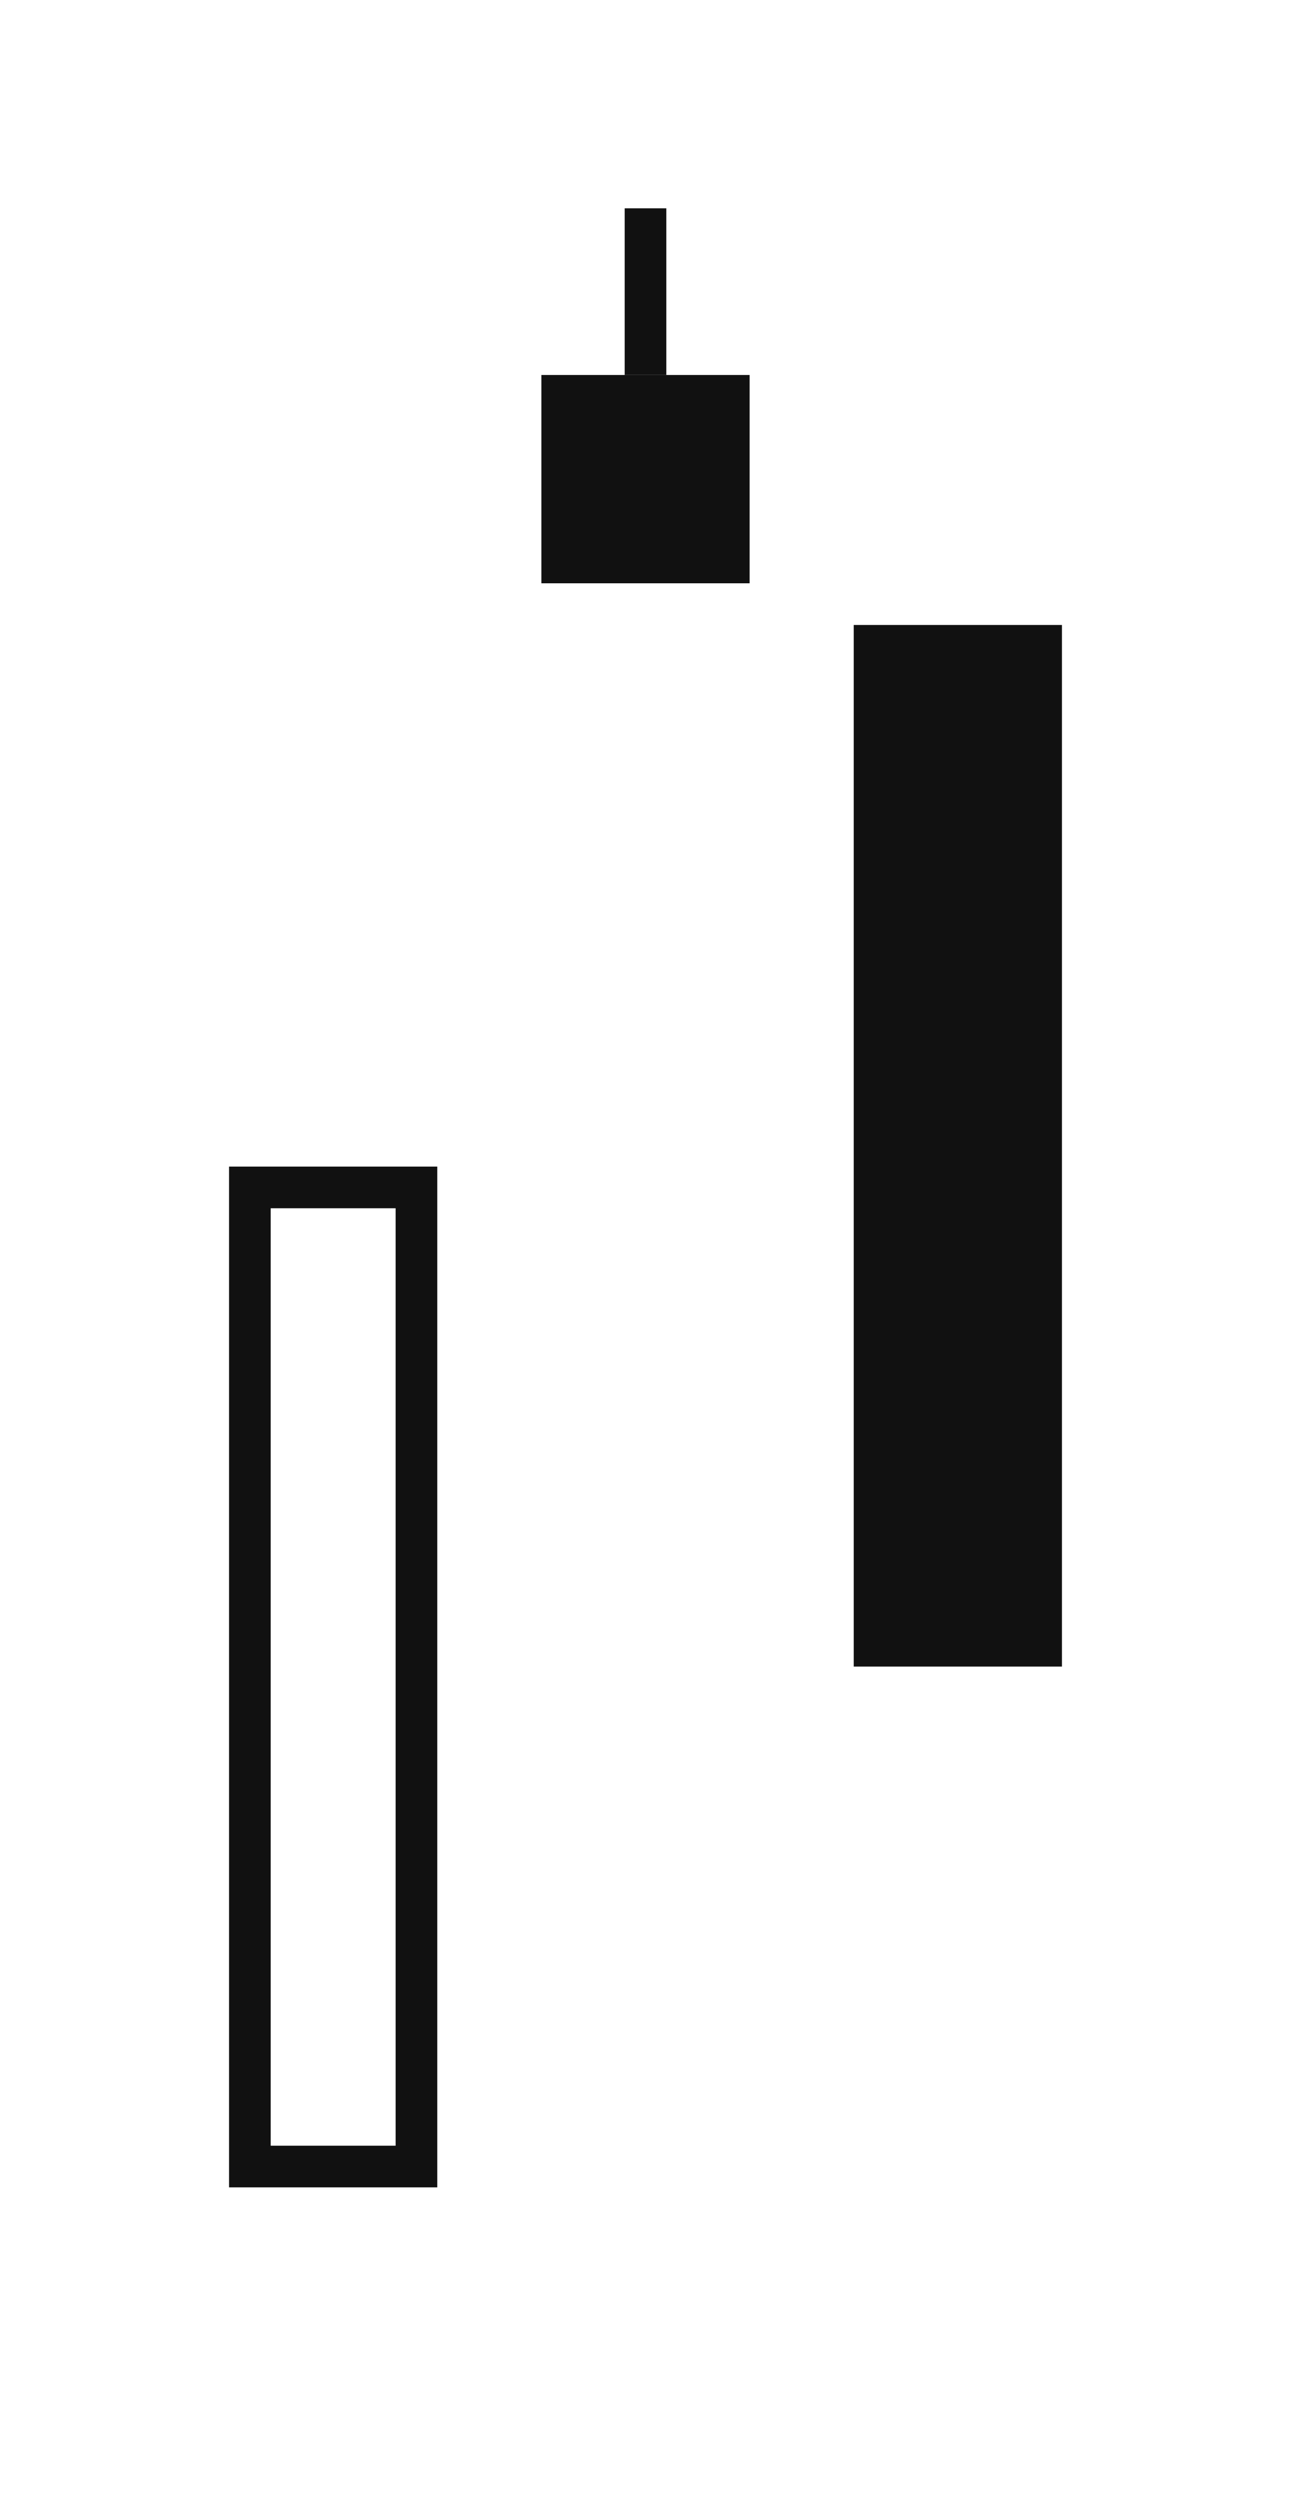
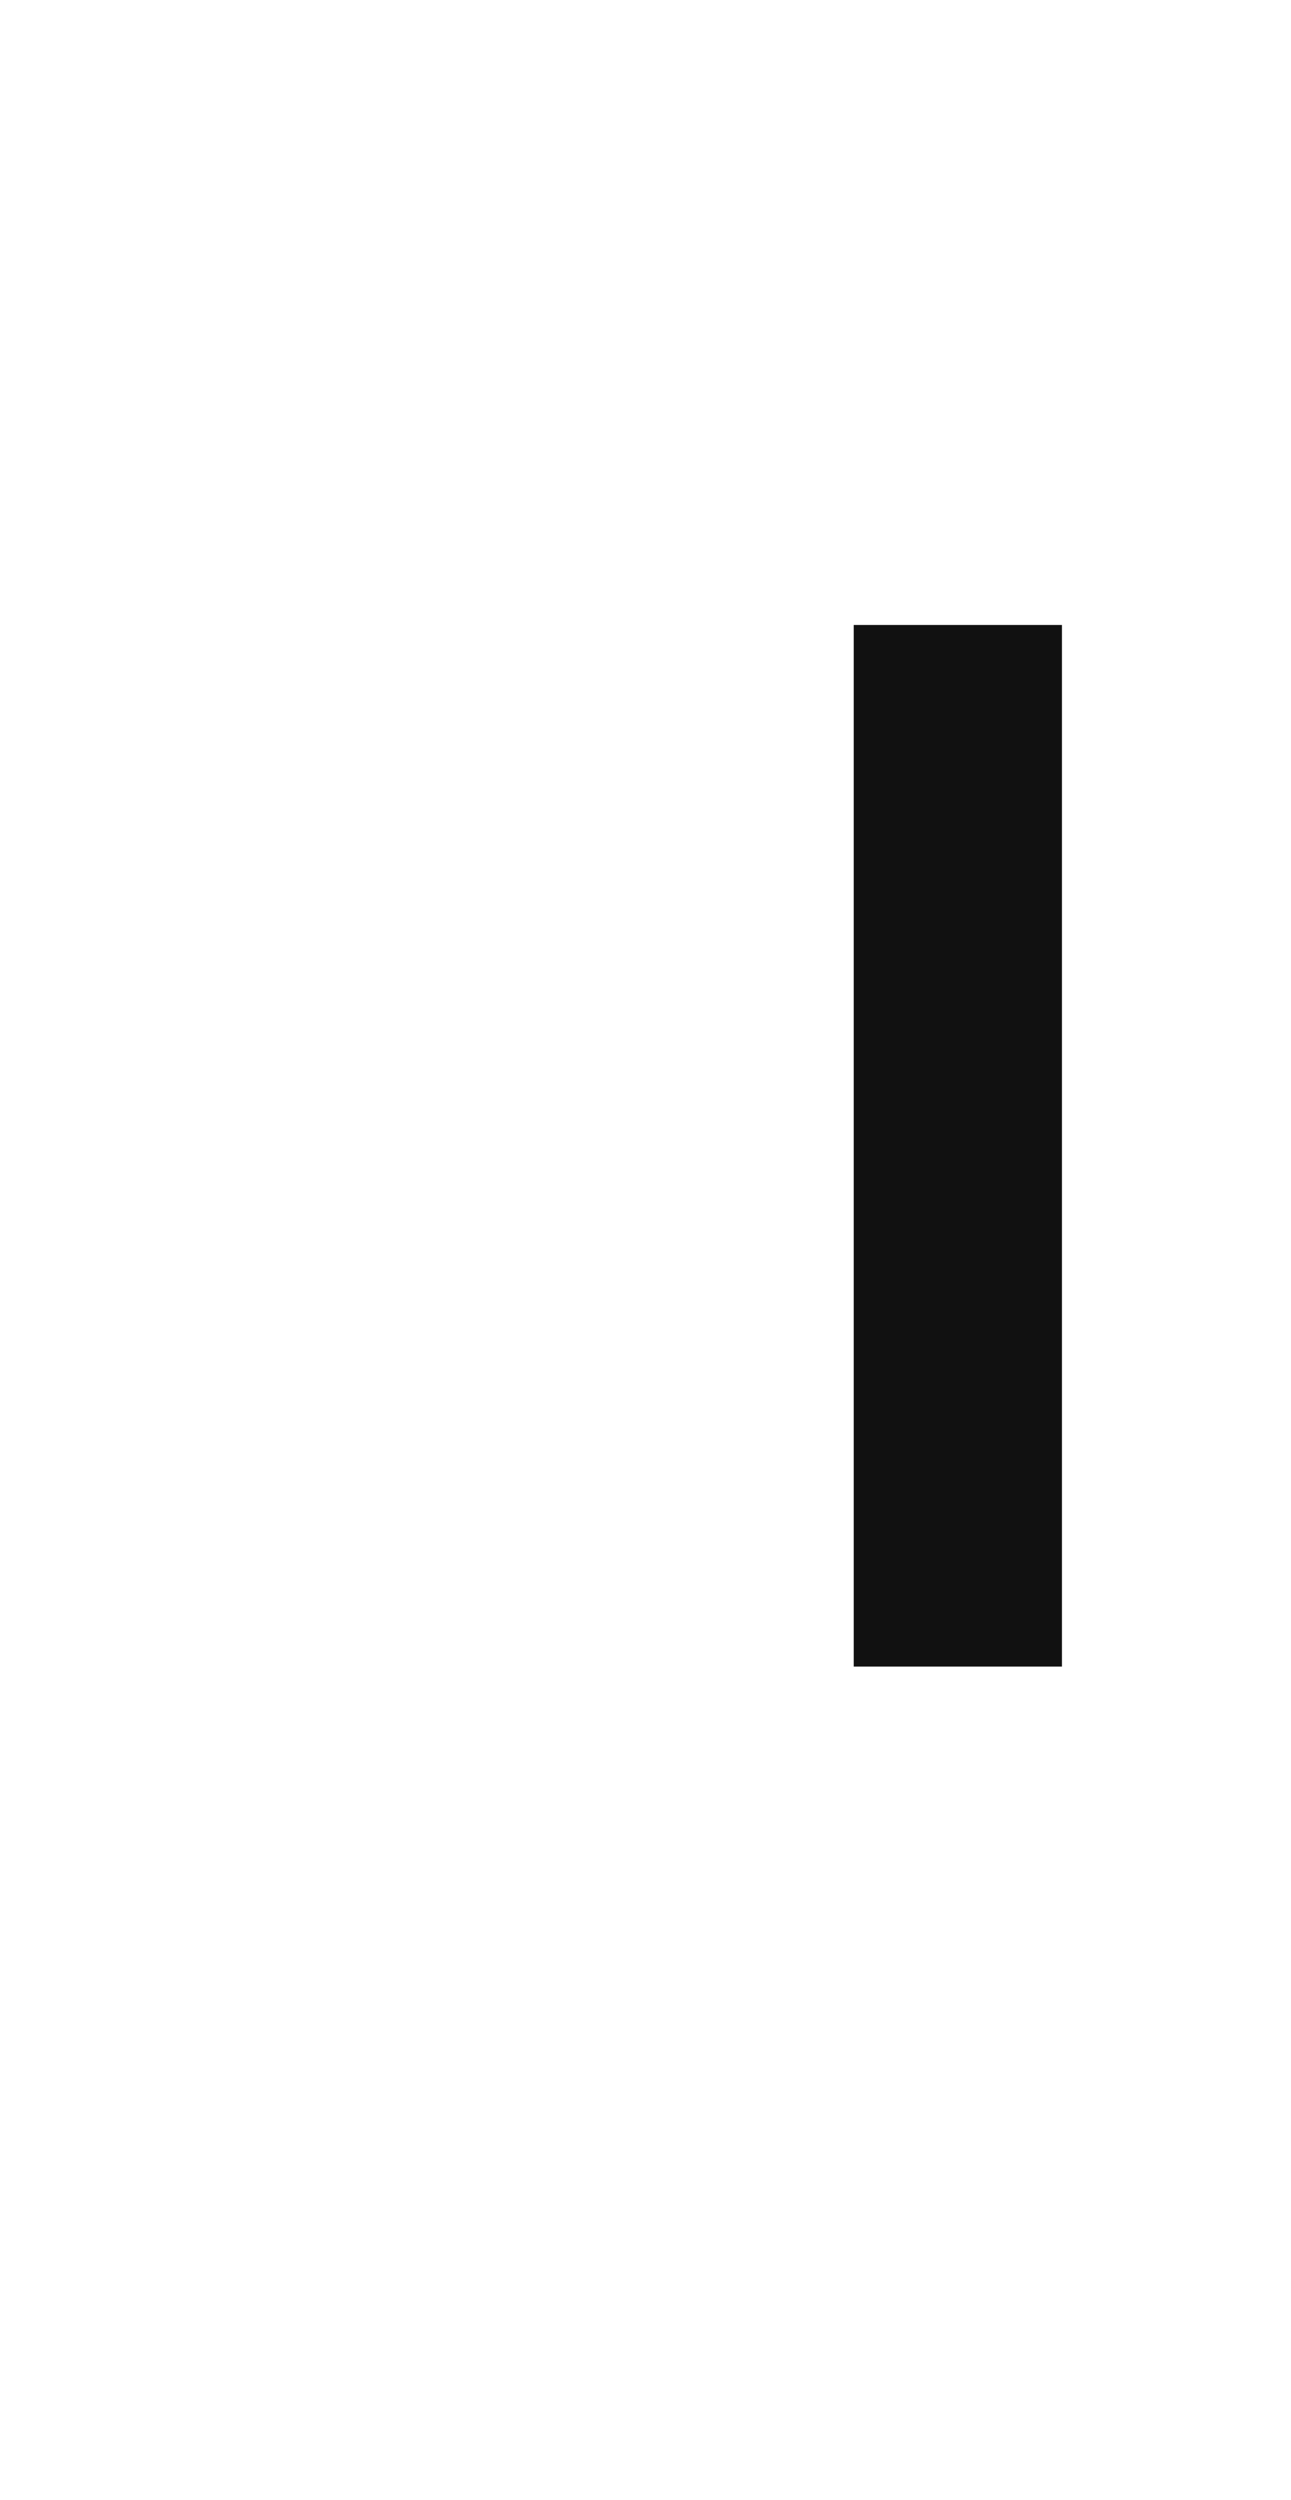
<svg xmlns="http://www.w3.org/2000/svg" width="62" height="120" viewBox="0 0 62 120" fill="none">
-   <rect x="12" y="57" width="8" height="47" stroke="#111111" stroke-width="2" />
-   <rect x="26" y="18" width="10" height="10" fill="#111111" />
  <rect x="41" y="30" width="10" height="50" fill="#111111" />
-   <rect x="30" y="10" width="2" height="8" fill="#111111" />
</svg>